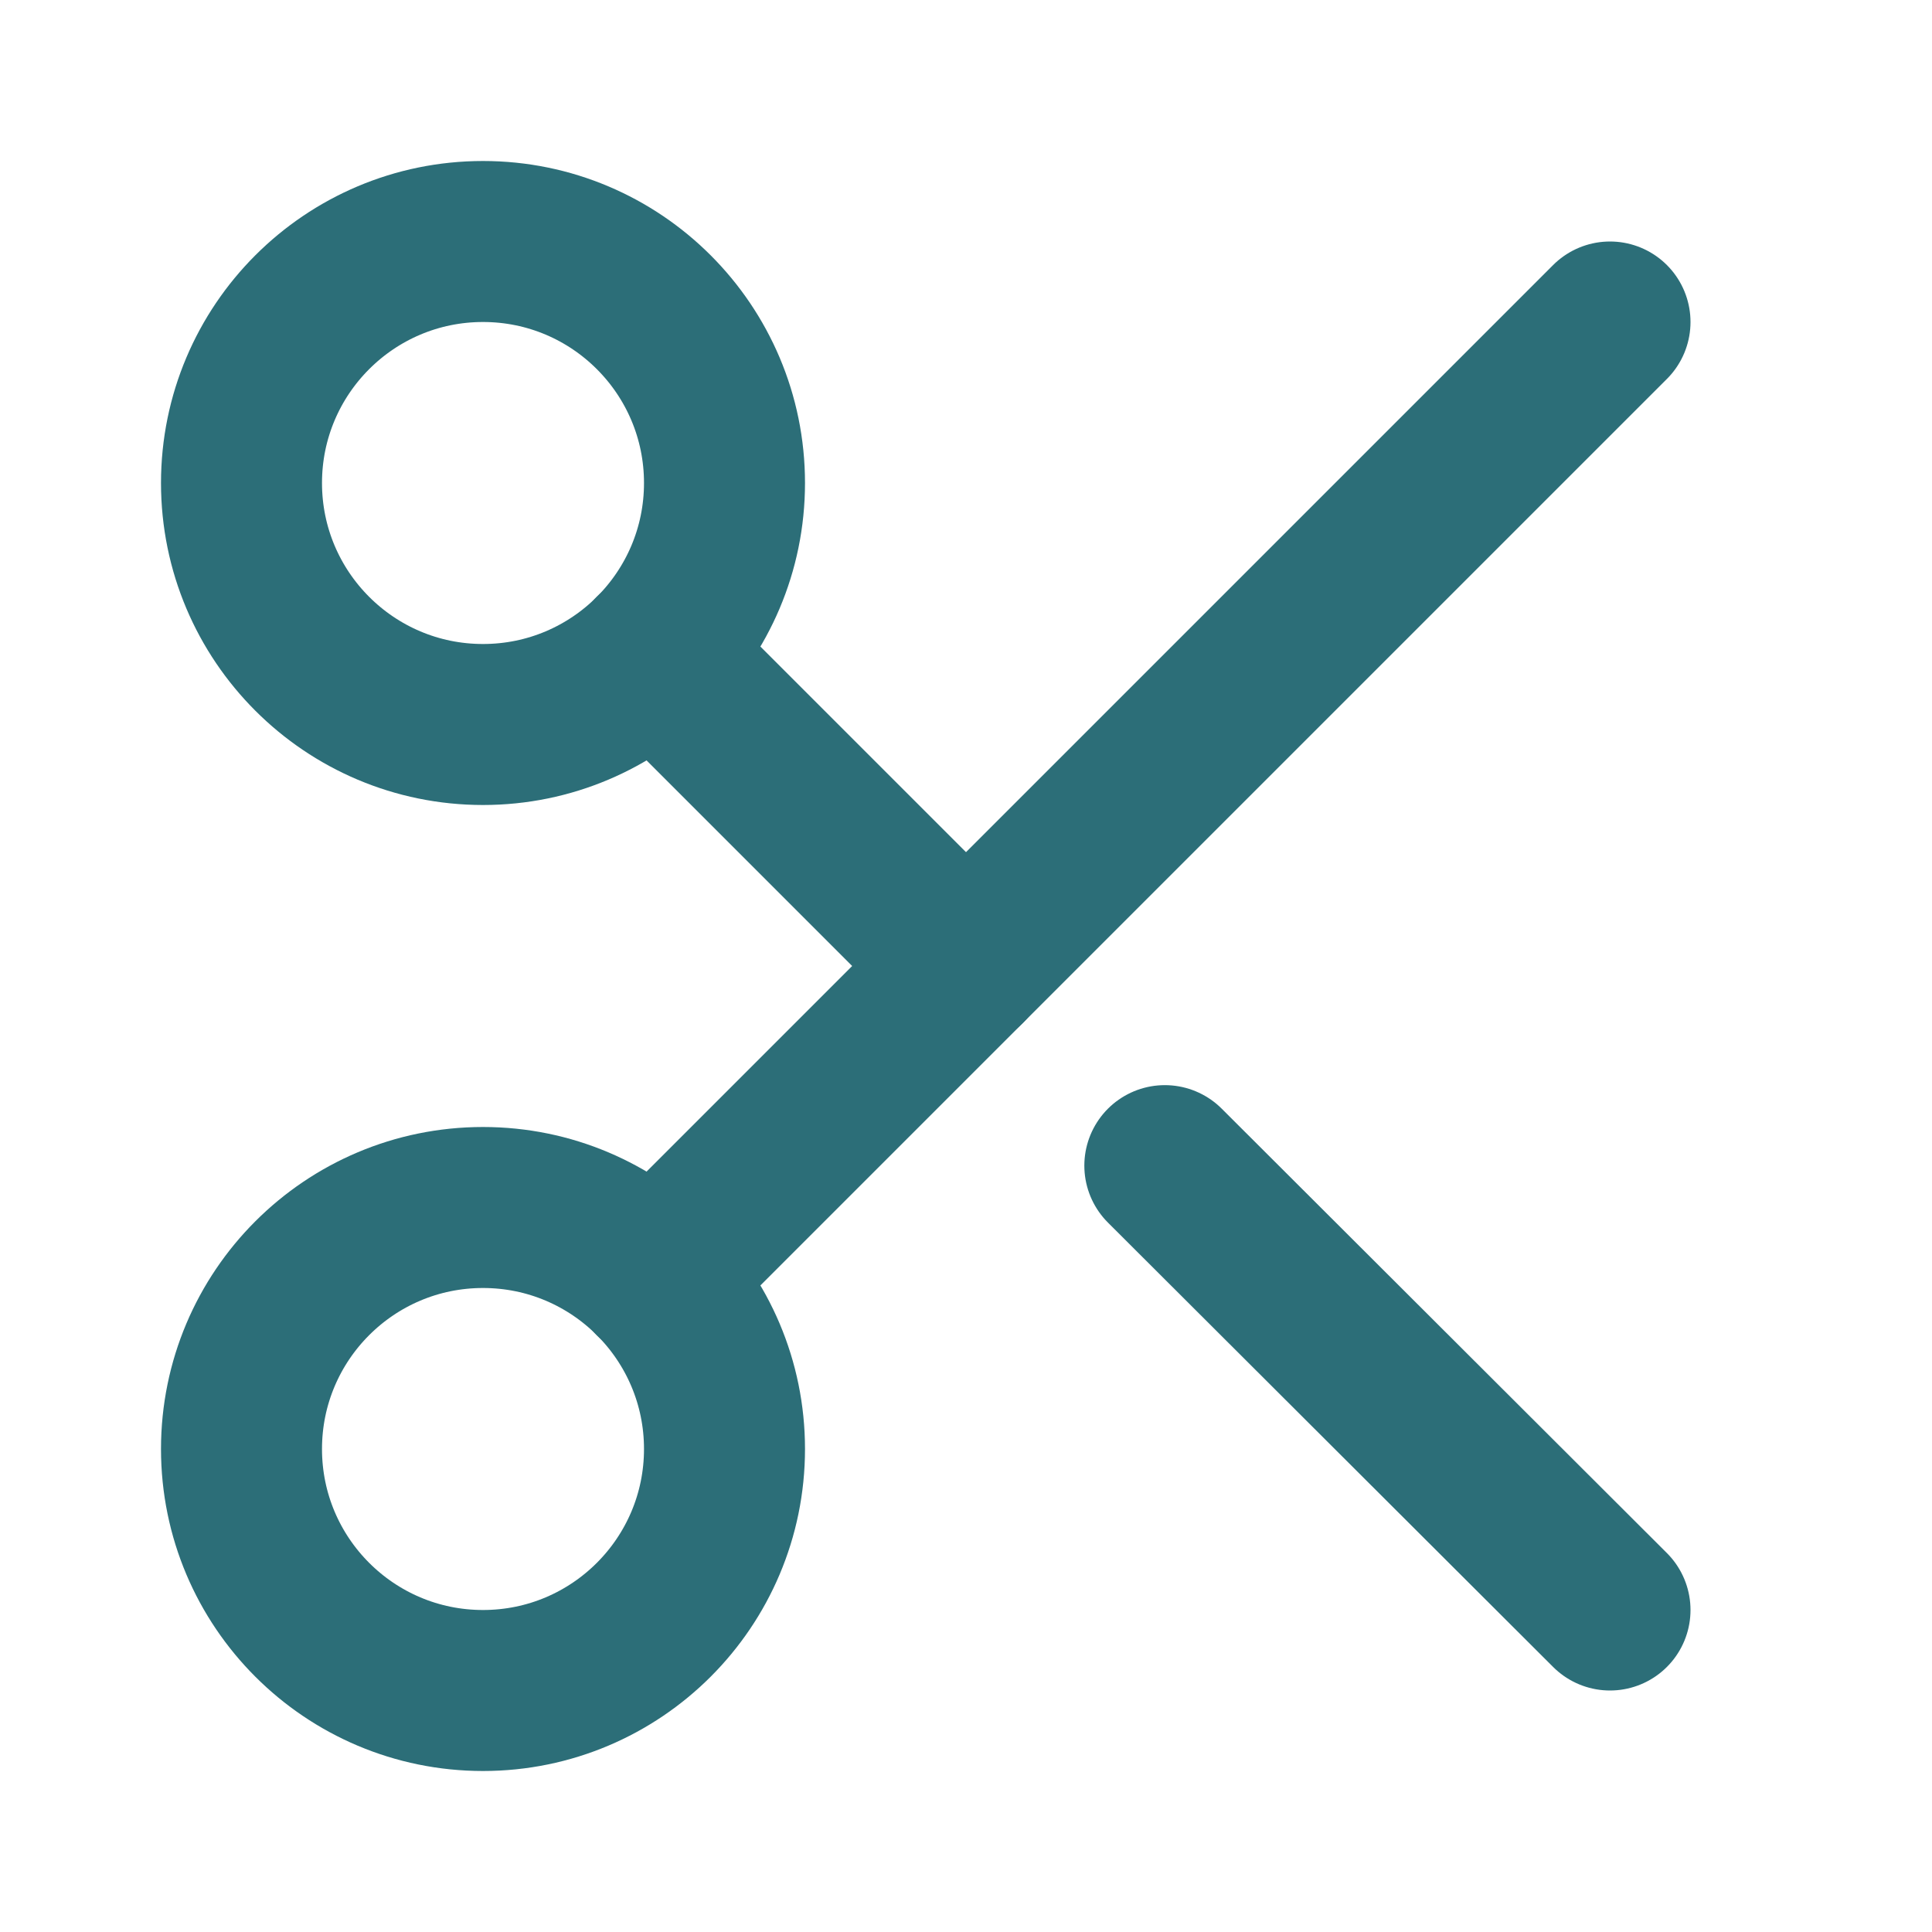
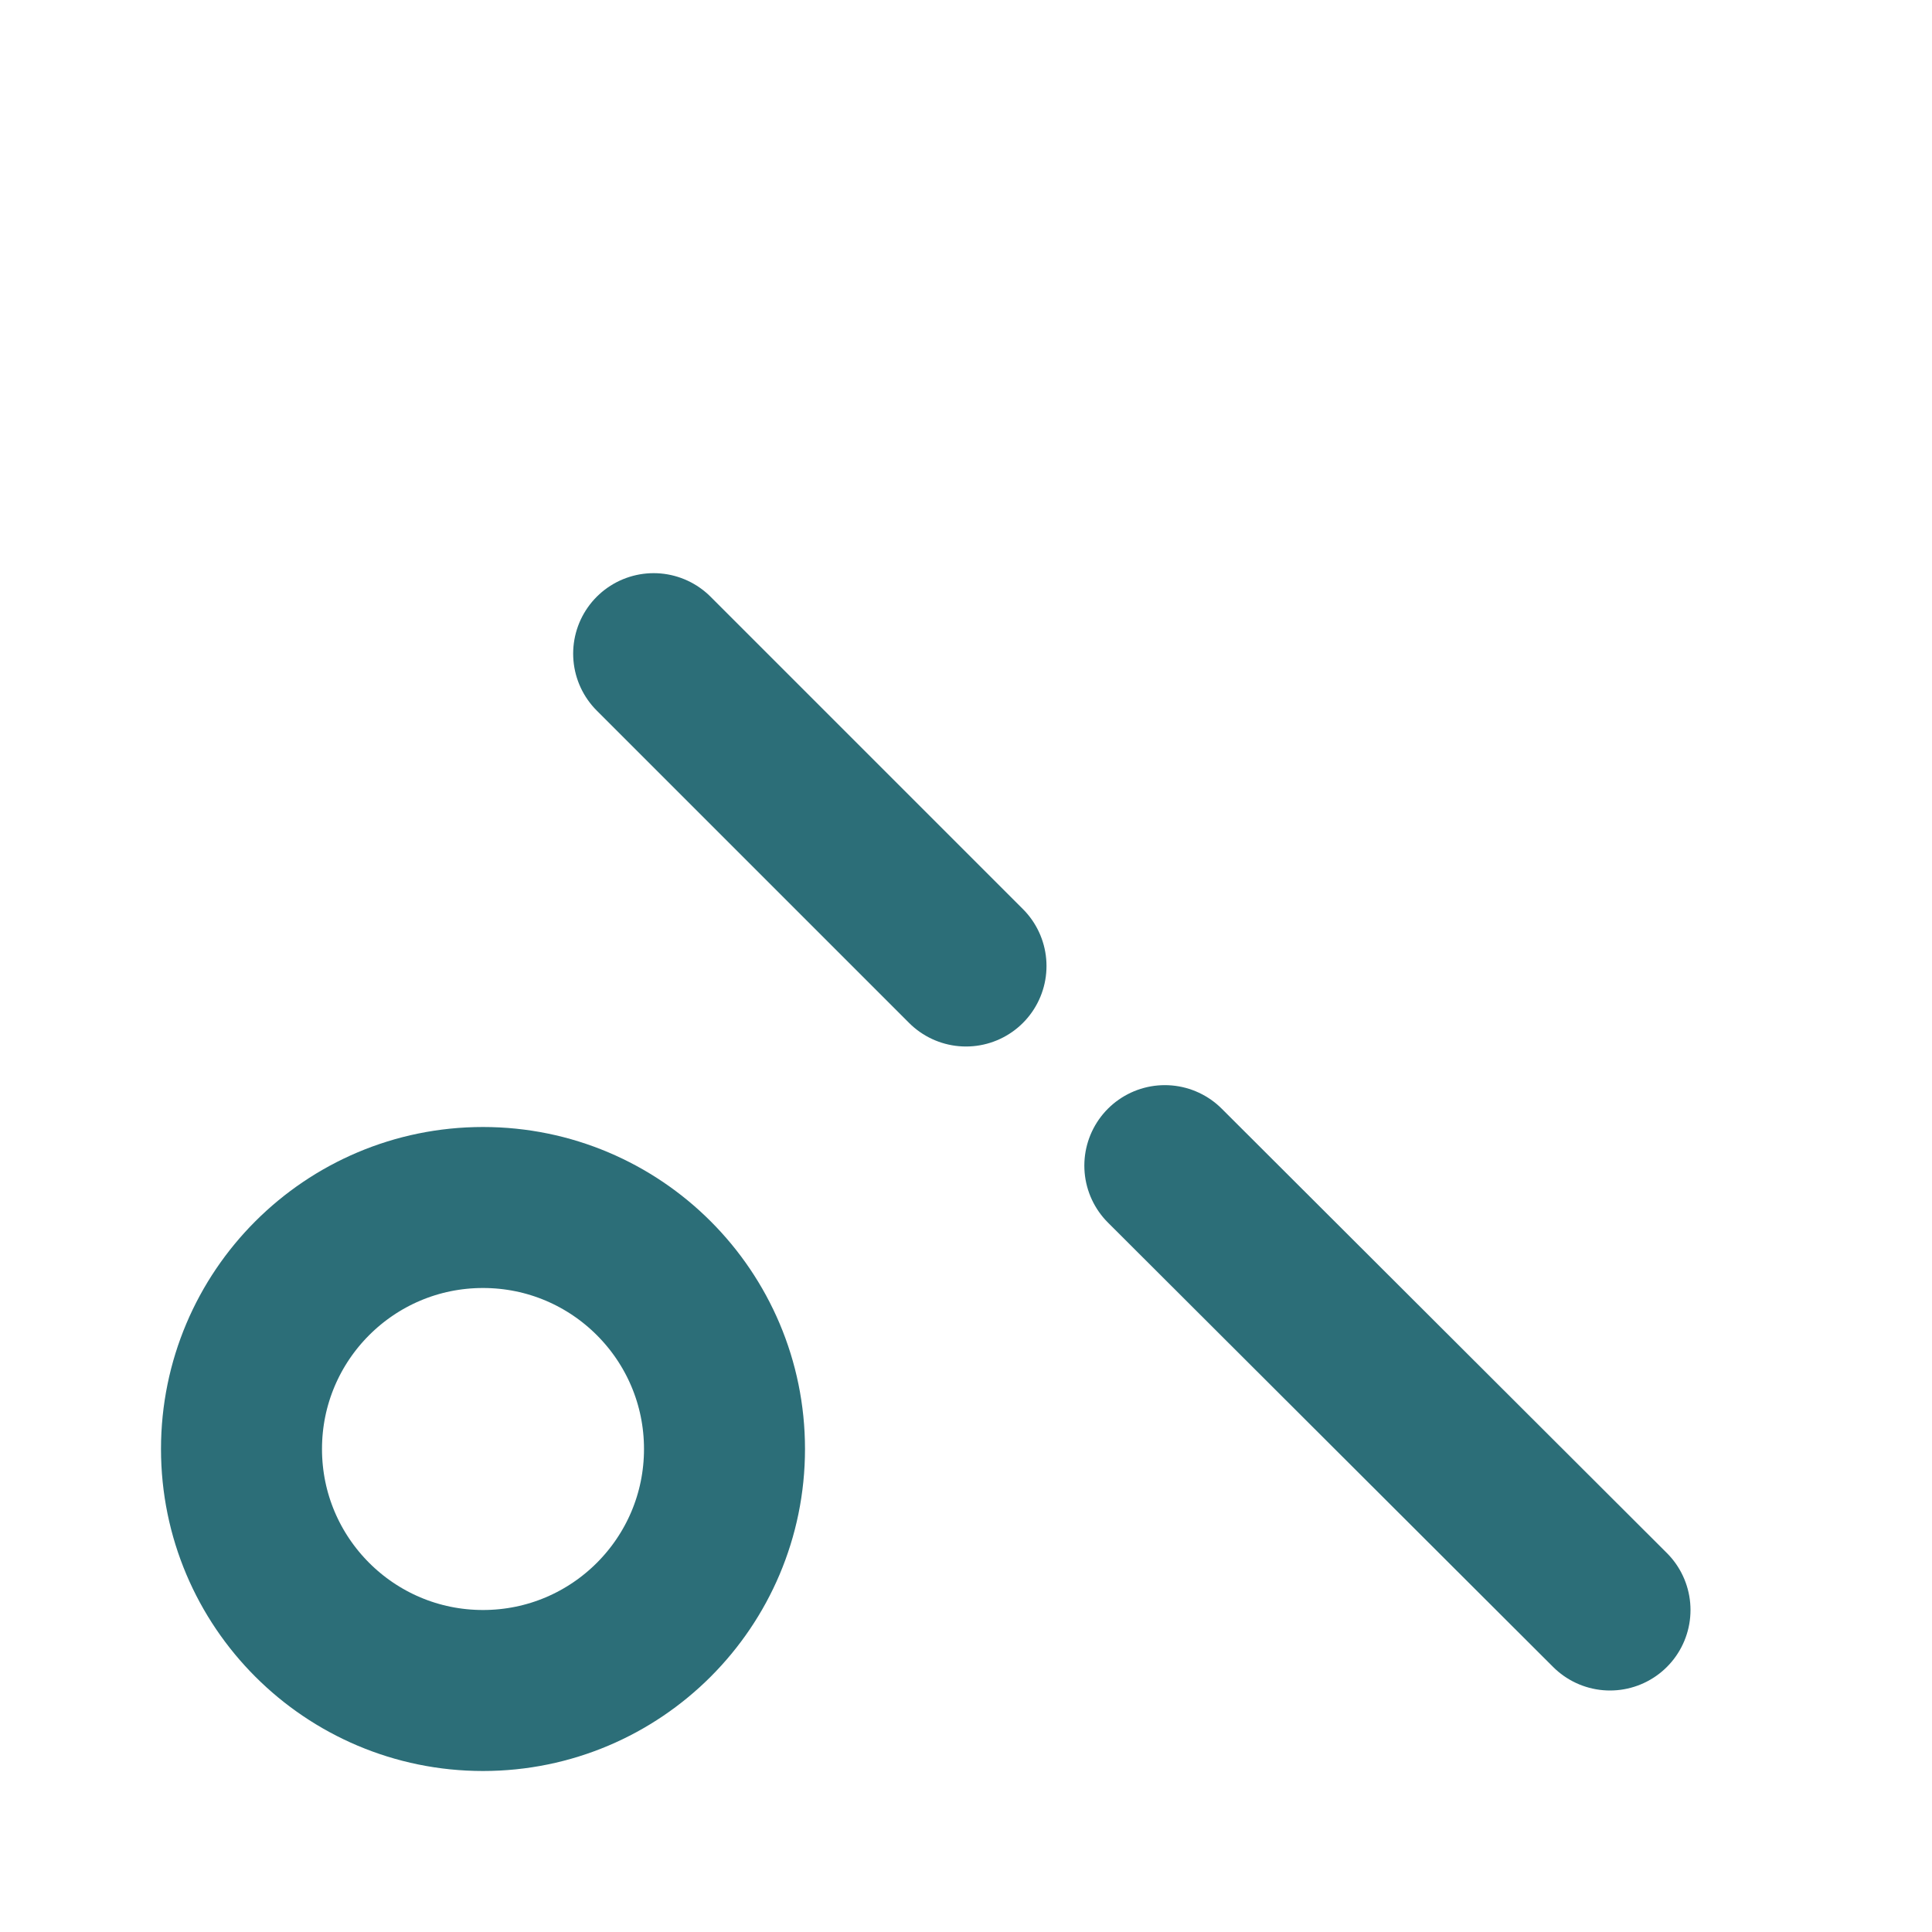
<svg xmlns="http://www.w3.org/2000/svg" width="24" height="24" viewBox="0 0 24 24" fill="none" stroke="#2c6e78" stroke-width="2" stroke-linecap="round" stroke-linejoin="round" class="lucide lucide-scissors">
-   <circle cx="6" cy="6" r="3" />
  <circle cx="6" cy="18" r="3" />
-   <line x1="20" y1="4" x2="8.12" y2="15.88" />
  <line x1="14.47" y1="14.48" x2="20" y2="20" />
  <line x1="8.12" y1="8.12" x2="12" y2="12" />
</svg>